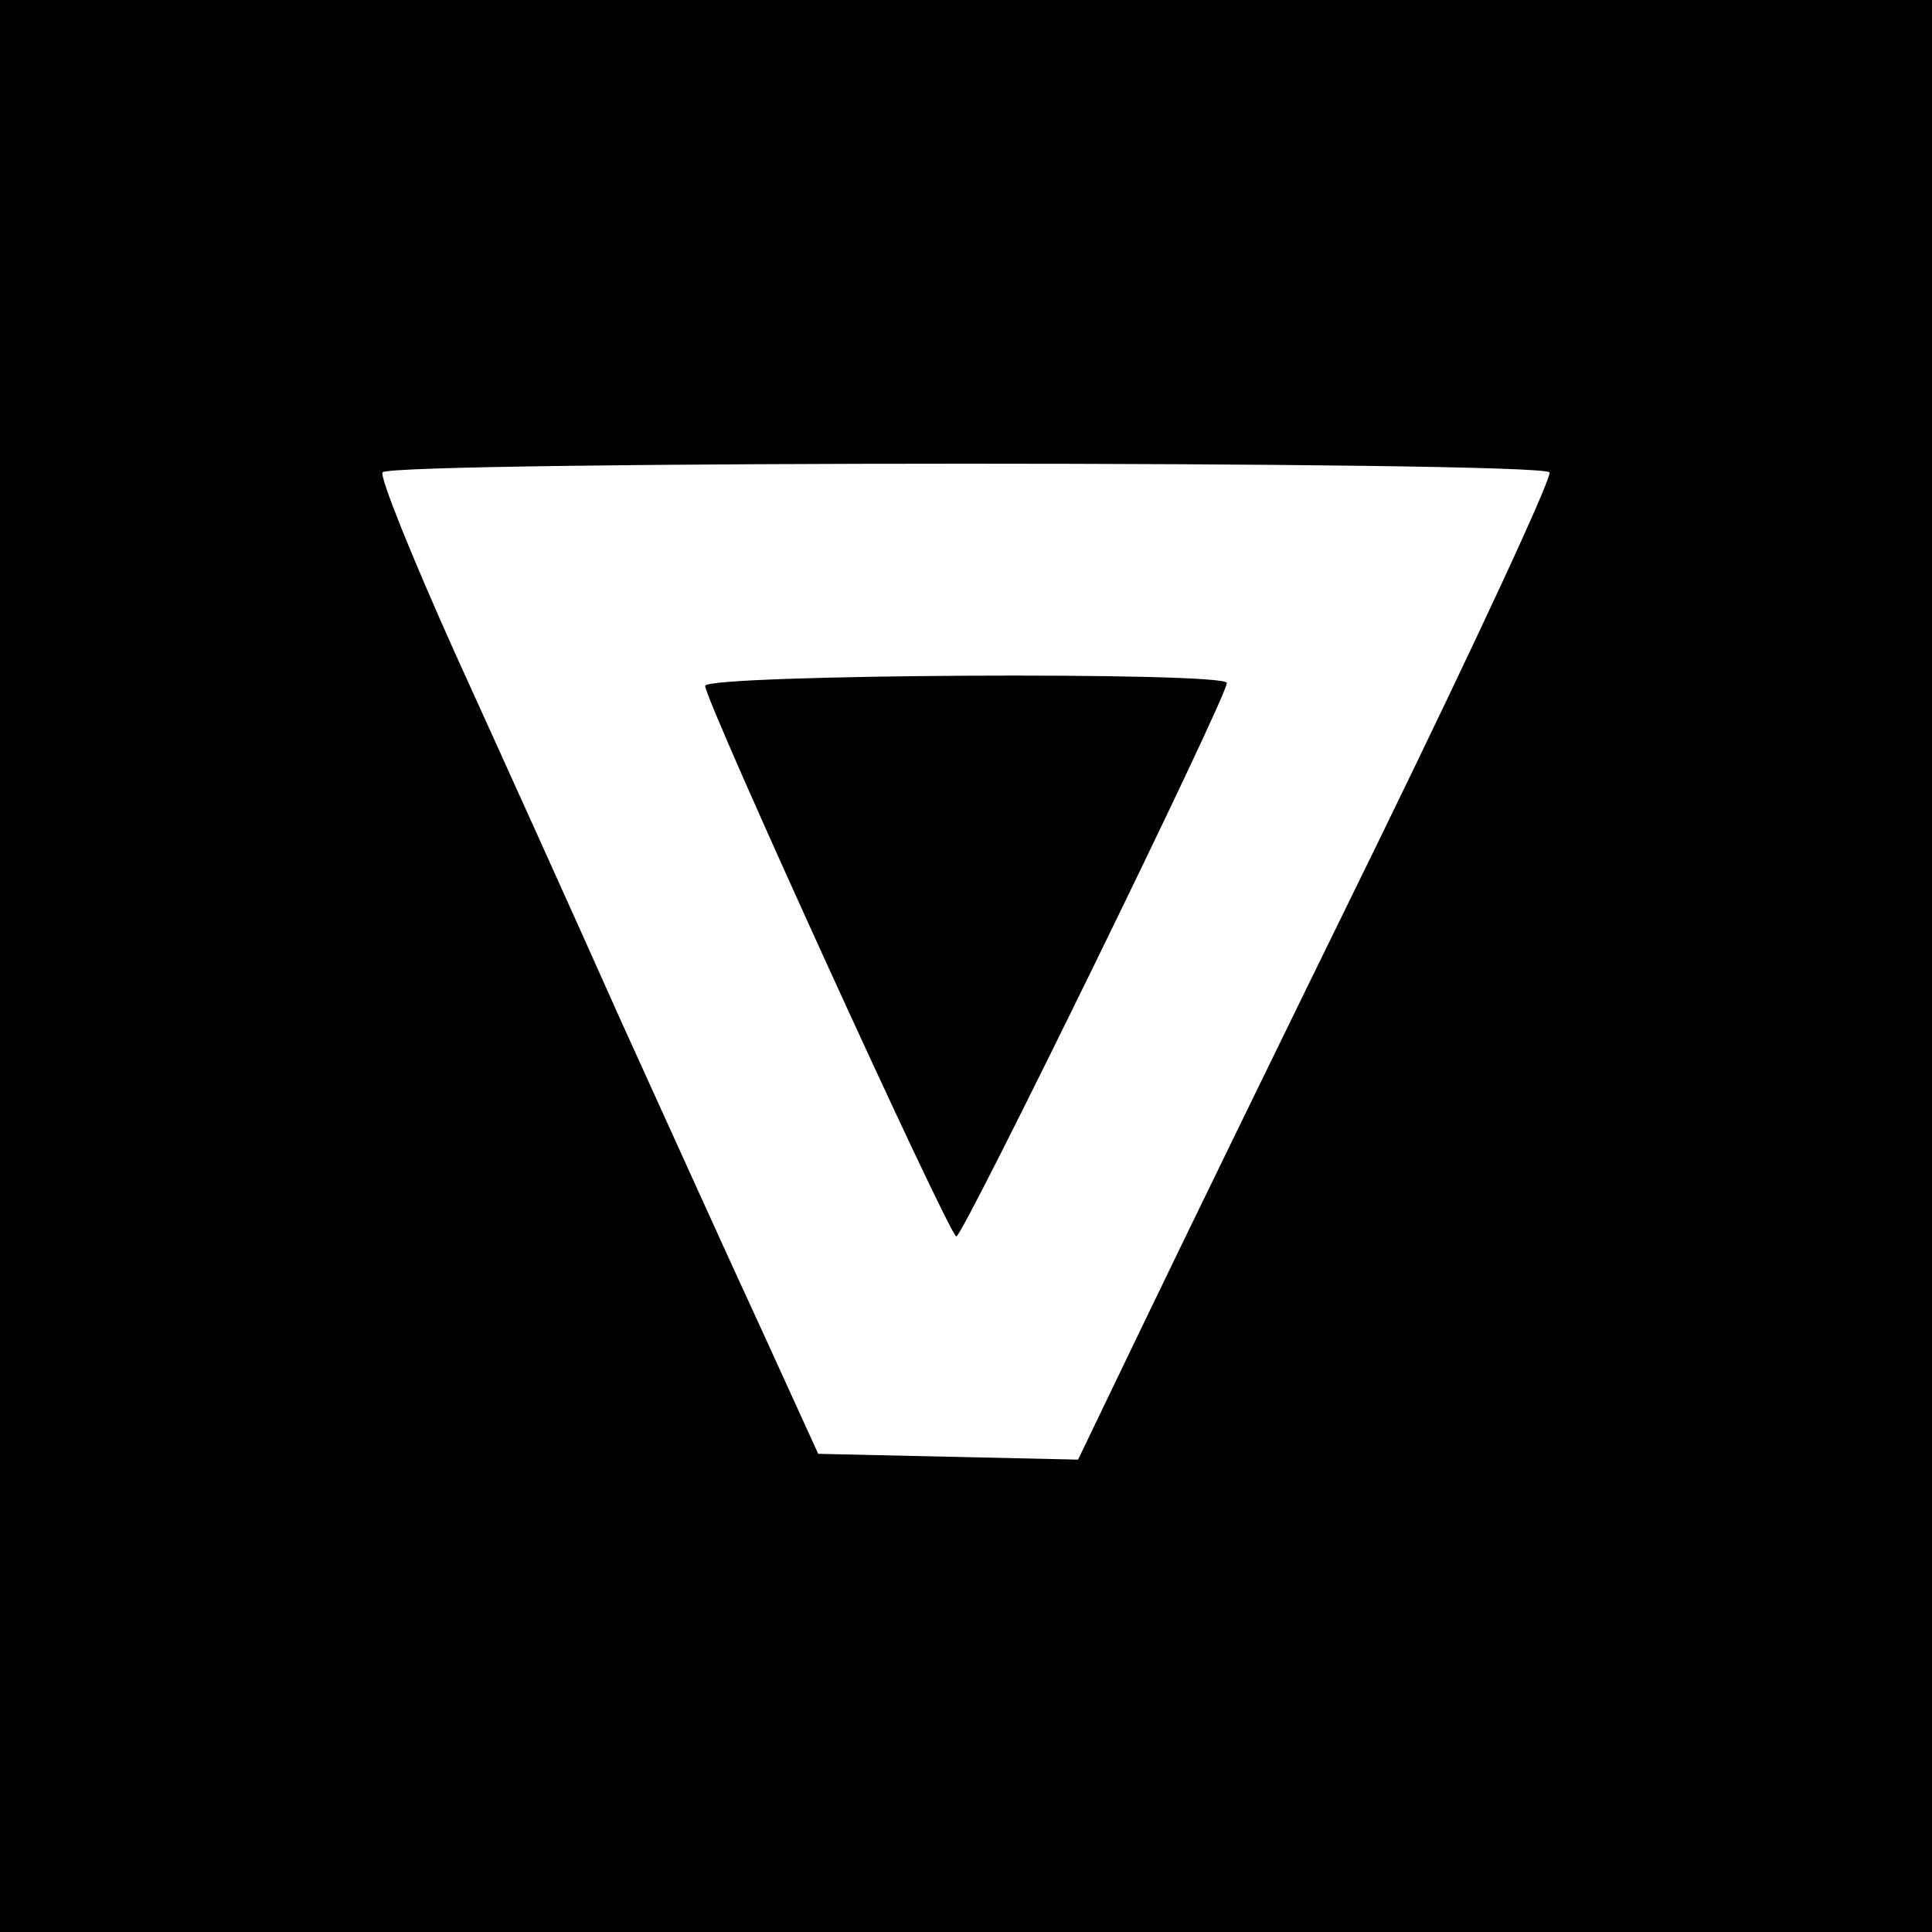
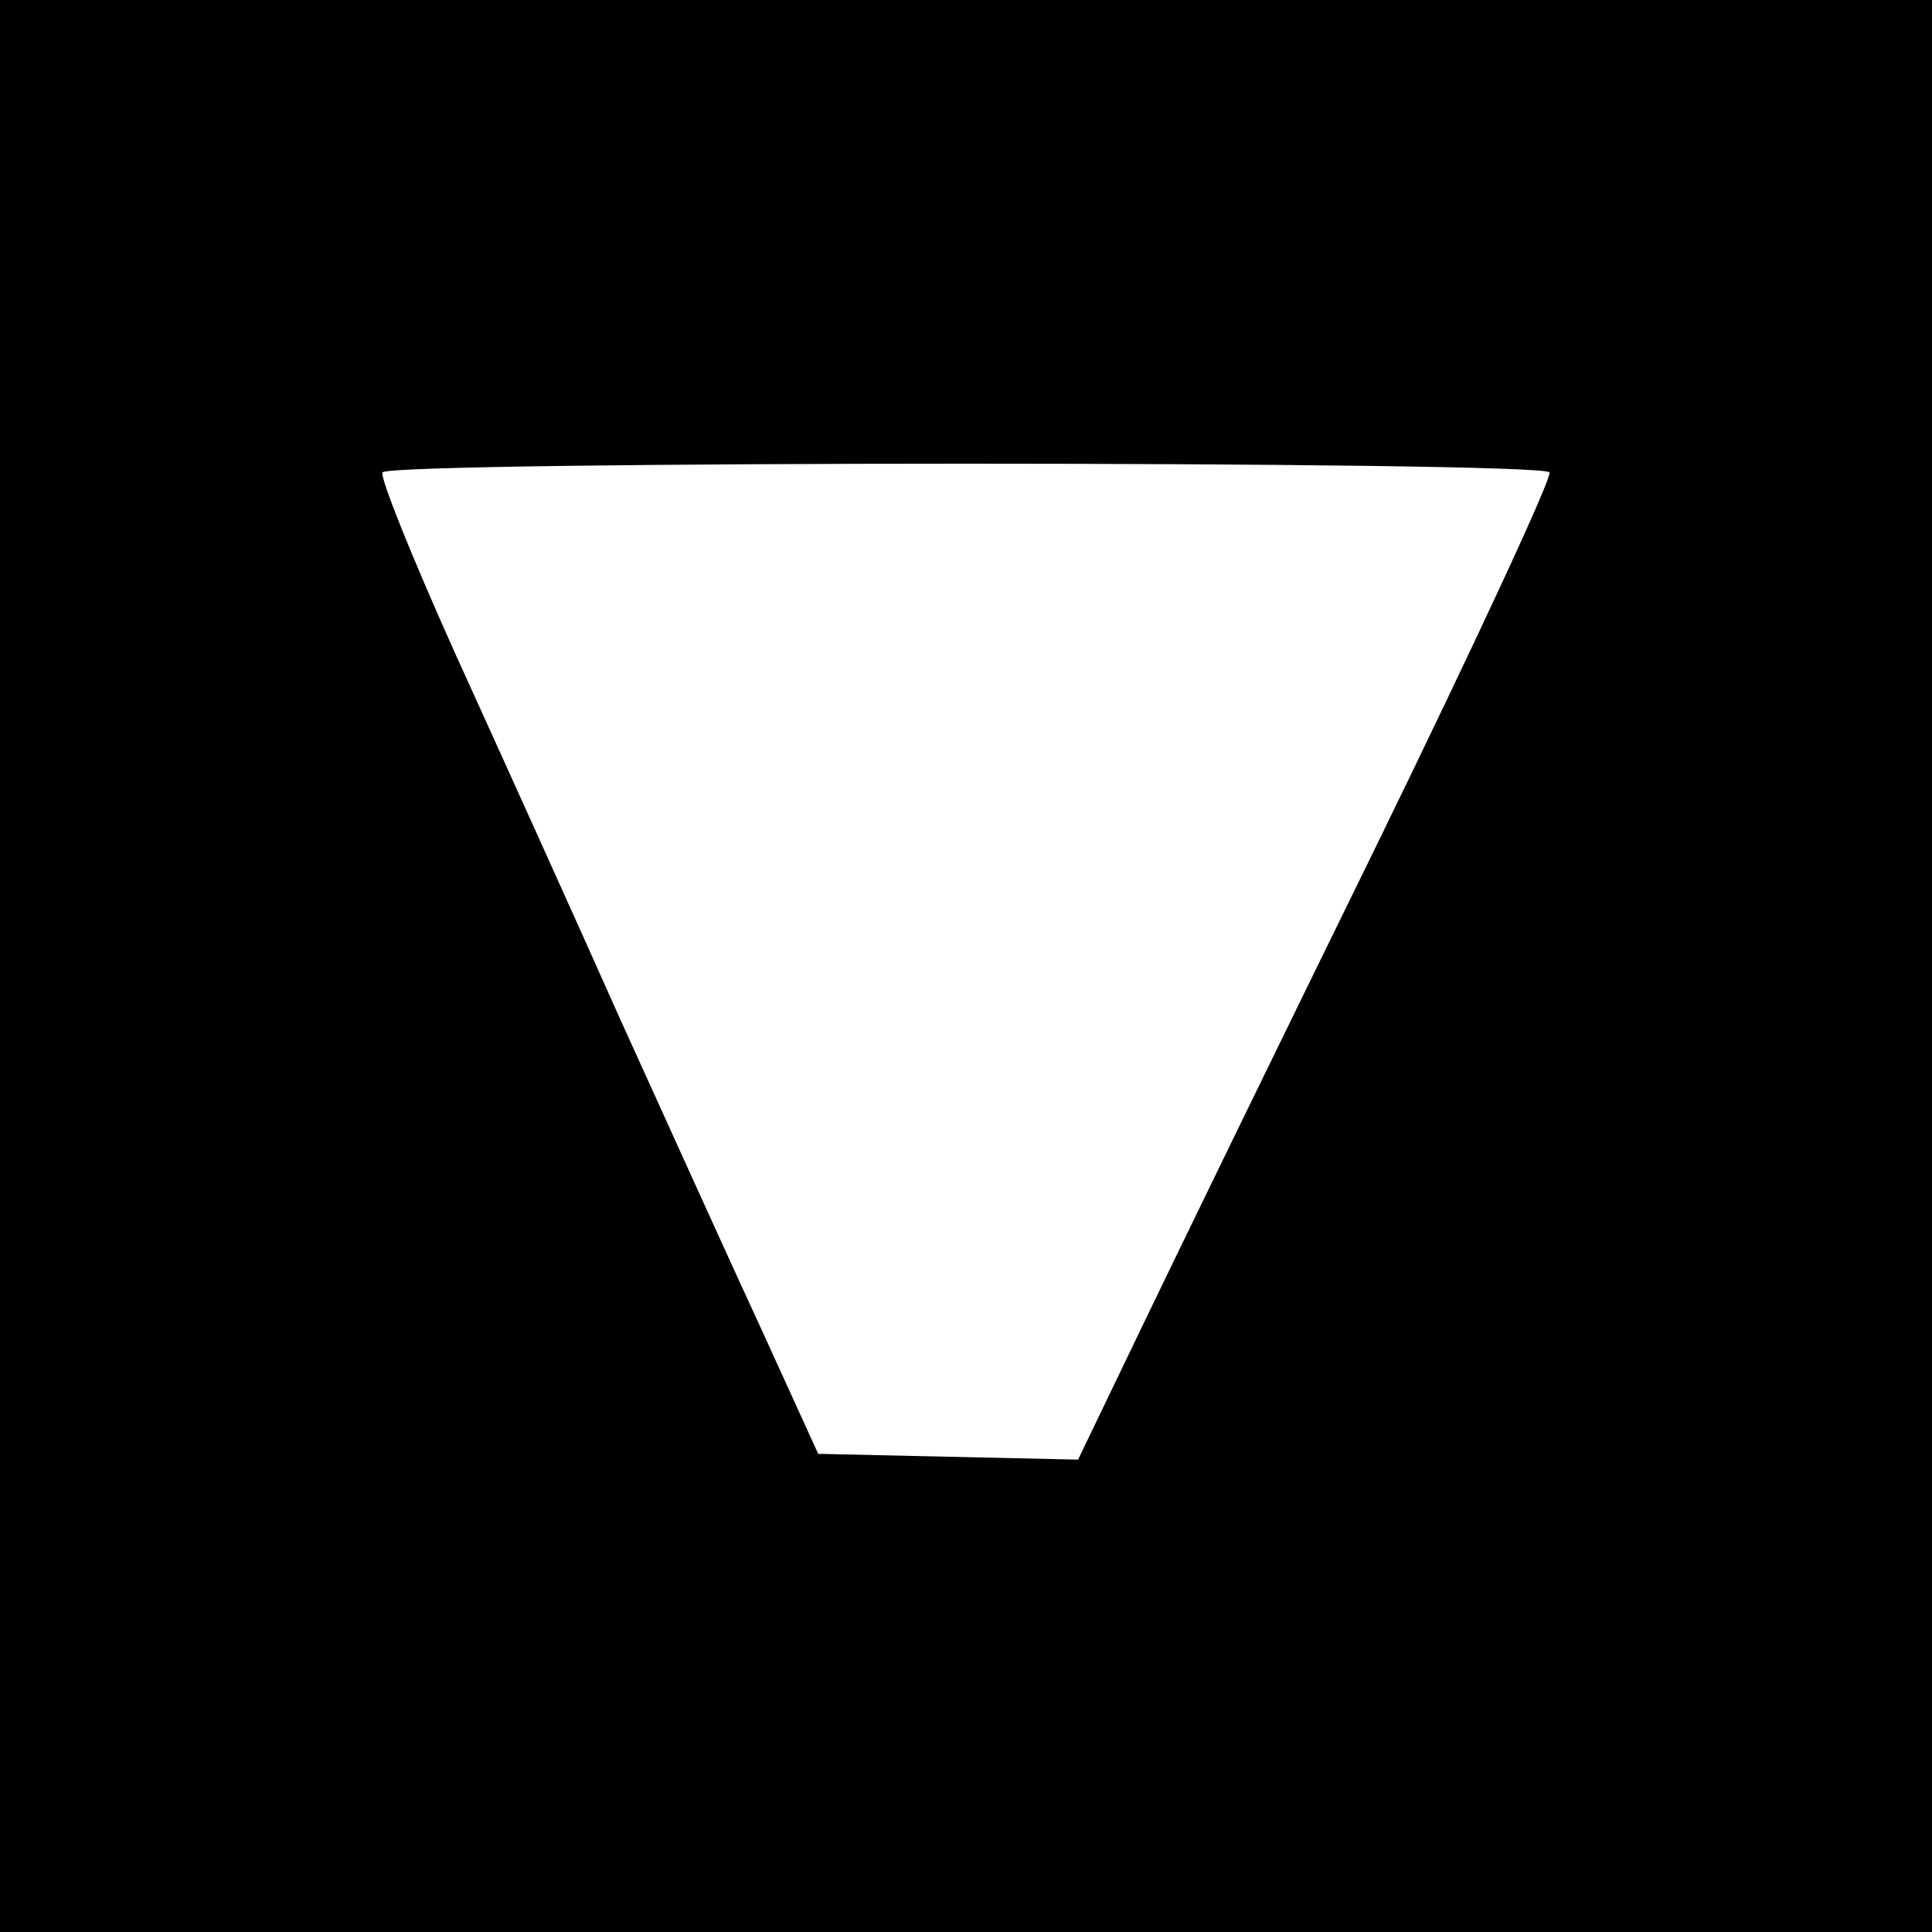
<svg xmlns="http://www.w3.org/2000/svg" version="1.0" width="200pt" height="200pt" viewBox="0 0 200 200" preserveAspectRatio="xMidYMid meet">
  <g transform="translate(0,200) scale(0.1,-0.1)" fill="#000000" stroke="none">
    <path d="M0 1000 l0 -1000 1000 0 1000 0 0 1000 0 1000 -1000 0 -1000 0 0 -1000z m1604 511 c3 -5 -77 -177 -177 -382 -101 -206 -212 -434 -247 -507 l-64 -133 -135 3 -134 3 -57 125 c-32 69 -98 215 -148 325 -49 110 -126 280 -171 379 -44 98 -78 182 -75 187 7 12 1201 12 1208 0z" />
-     <path d="M730 1290 c0 -16 253 -570 260 -570 7 0 281 560 280 573 0 12 -540 9 -540 -3z" />
  </g>
</svg>